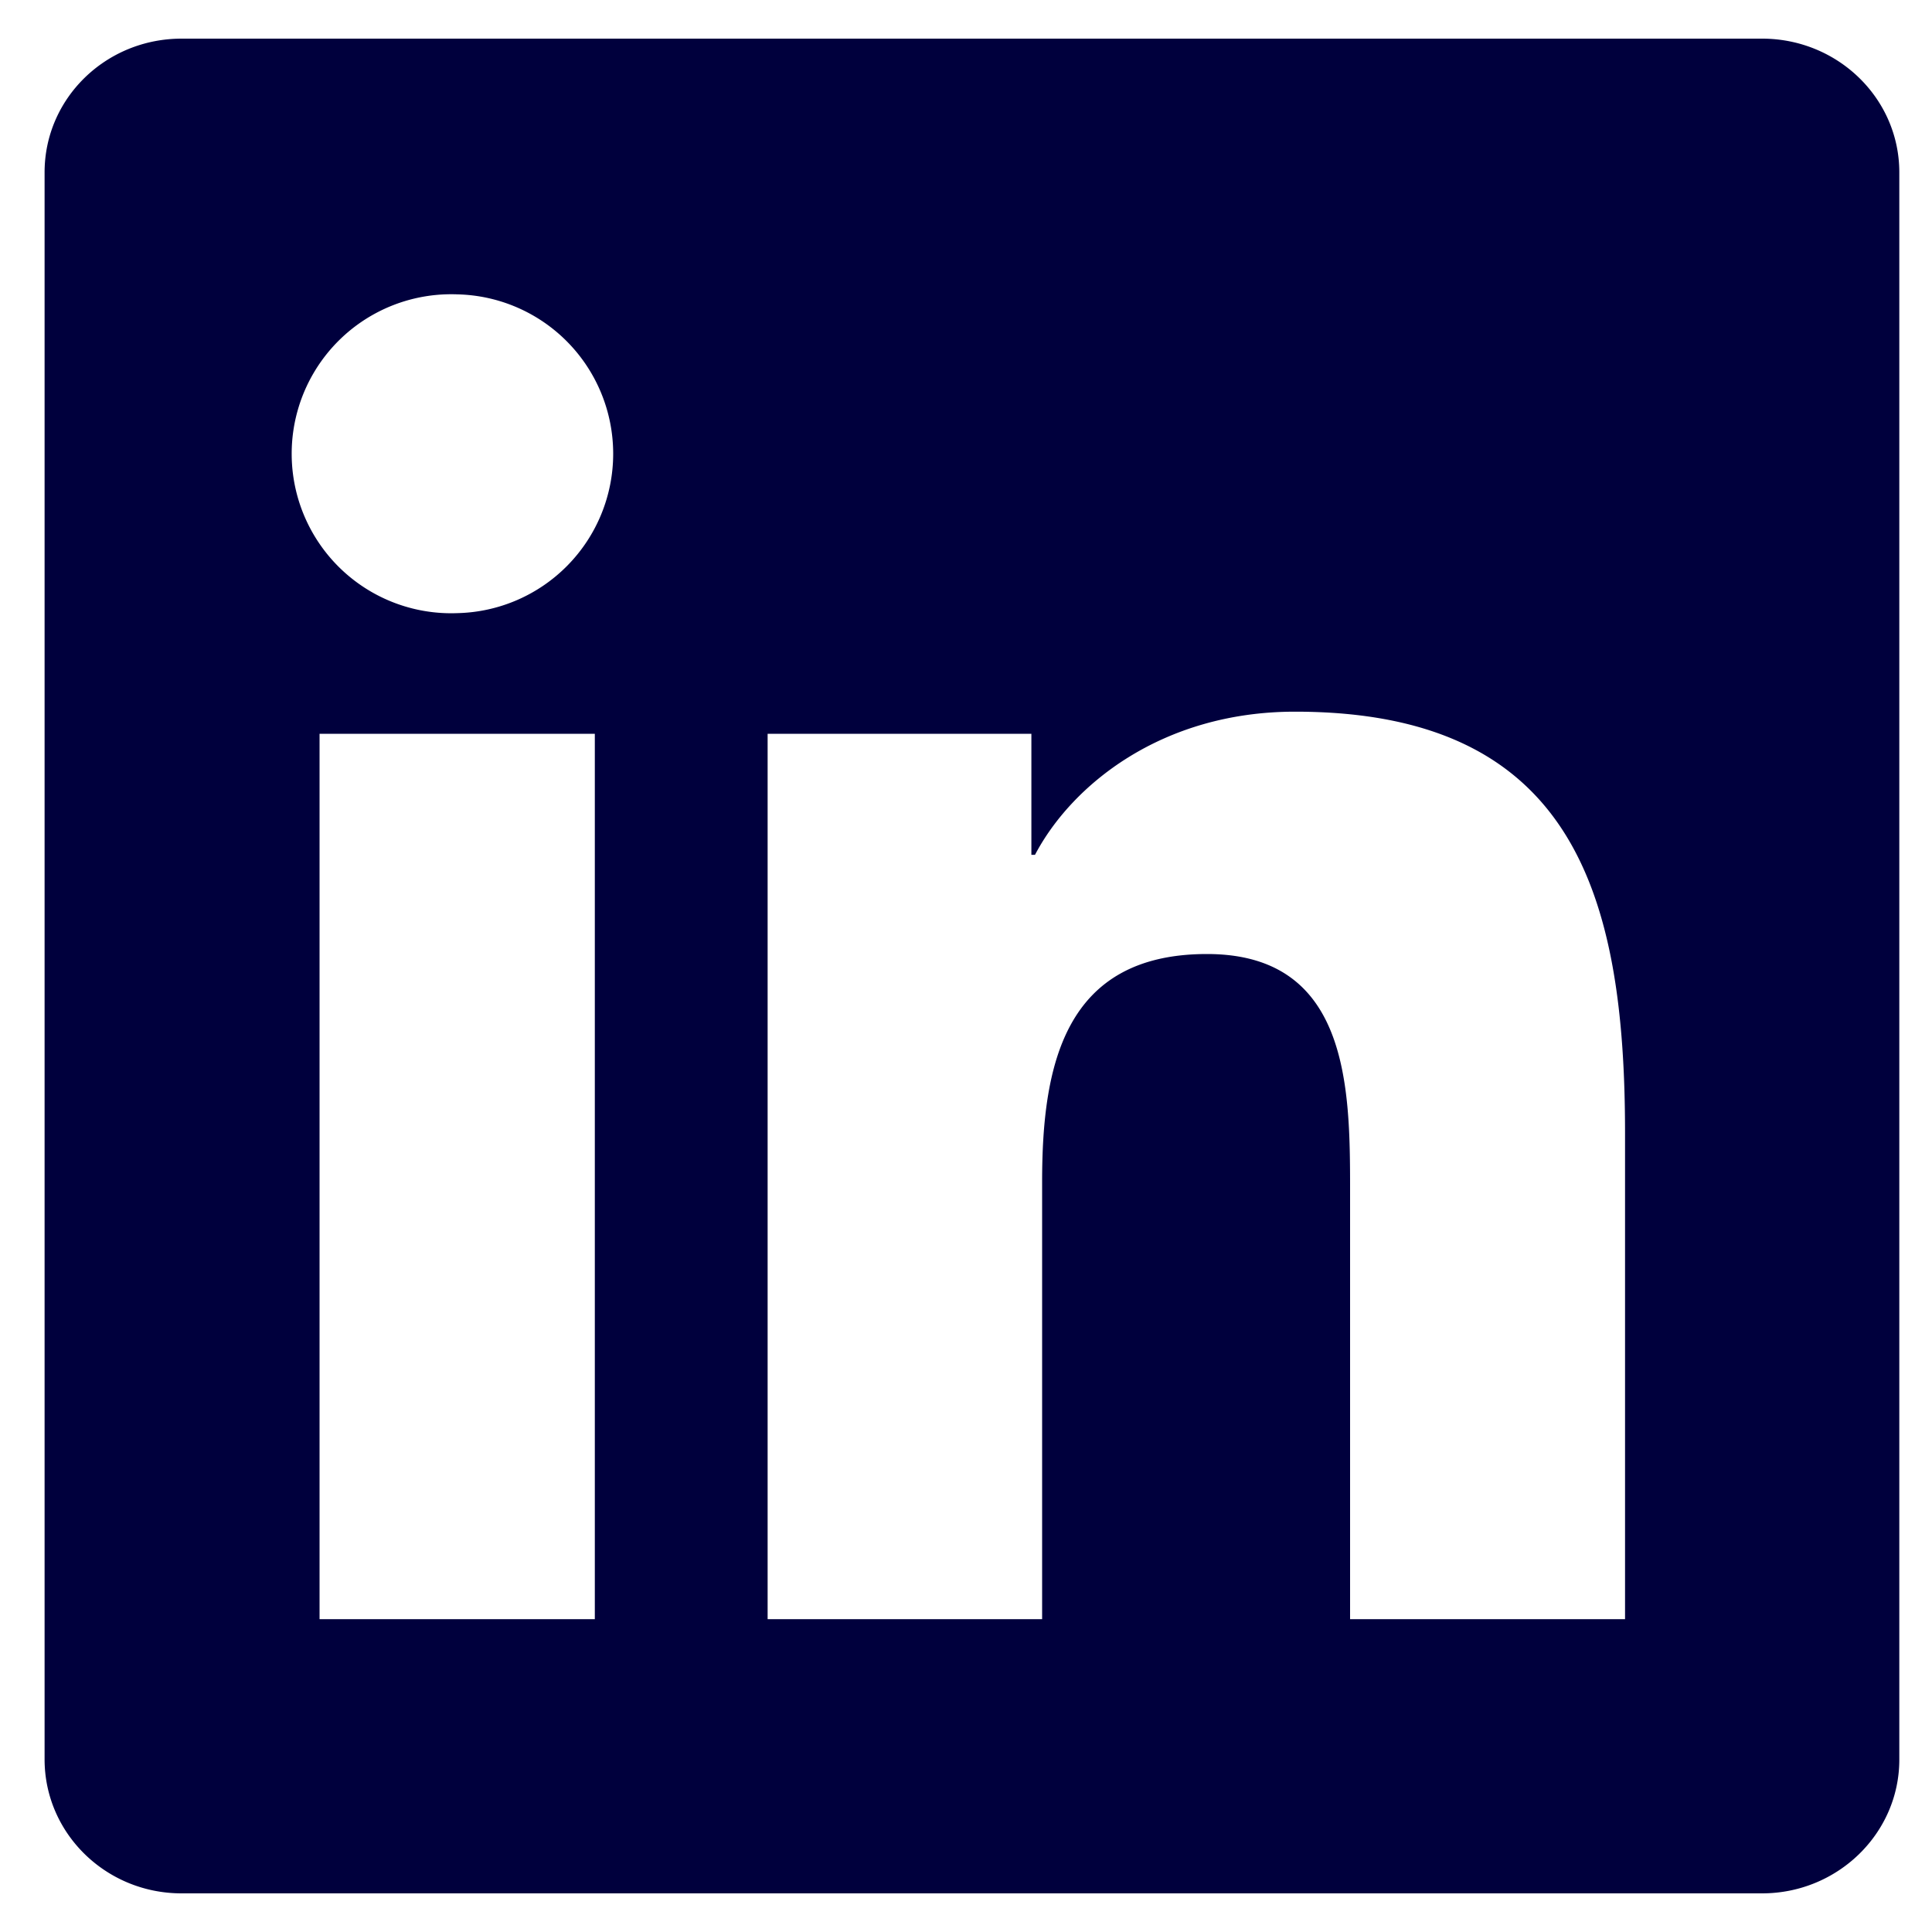
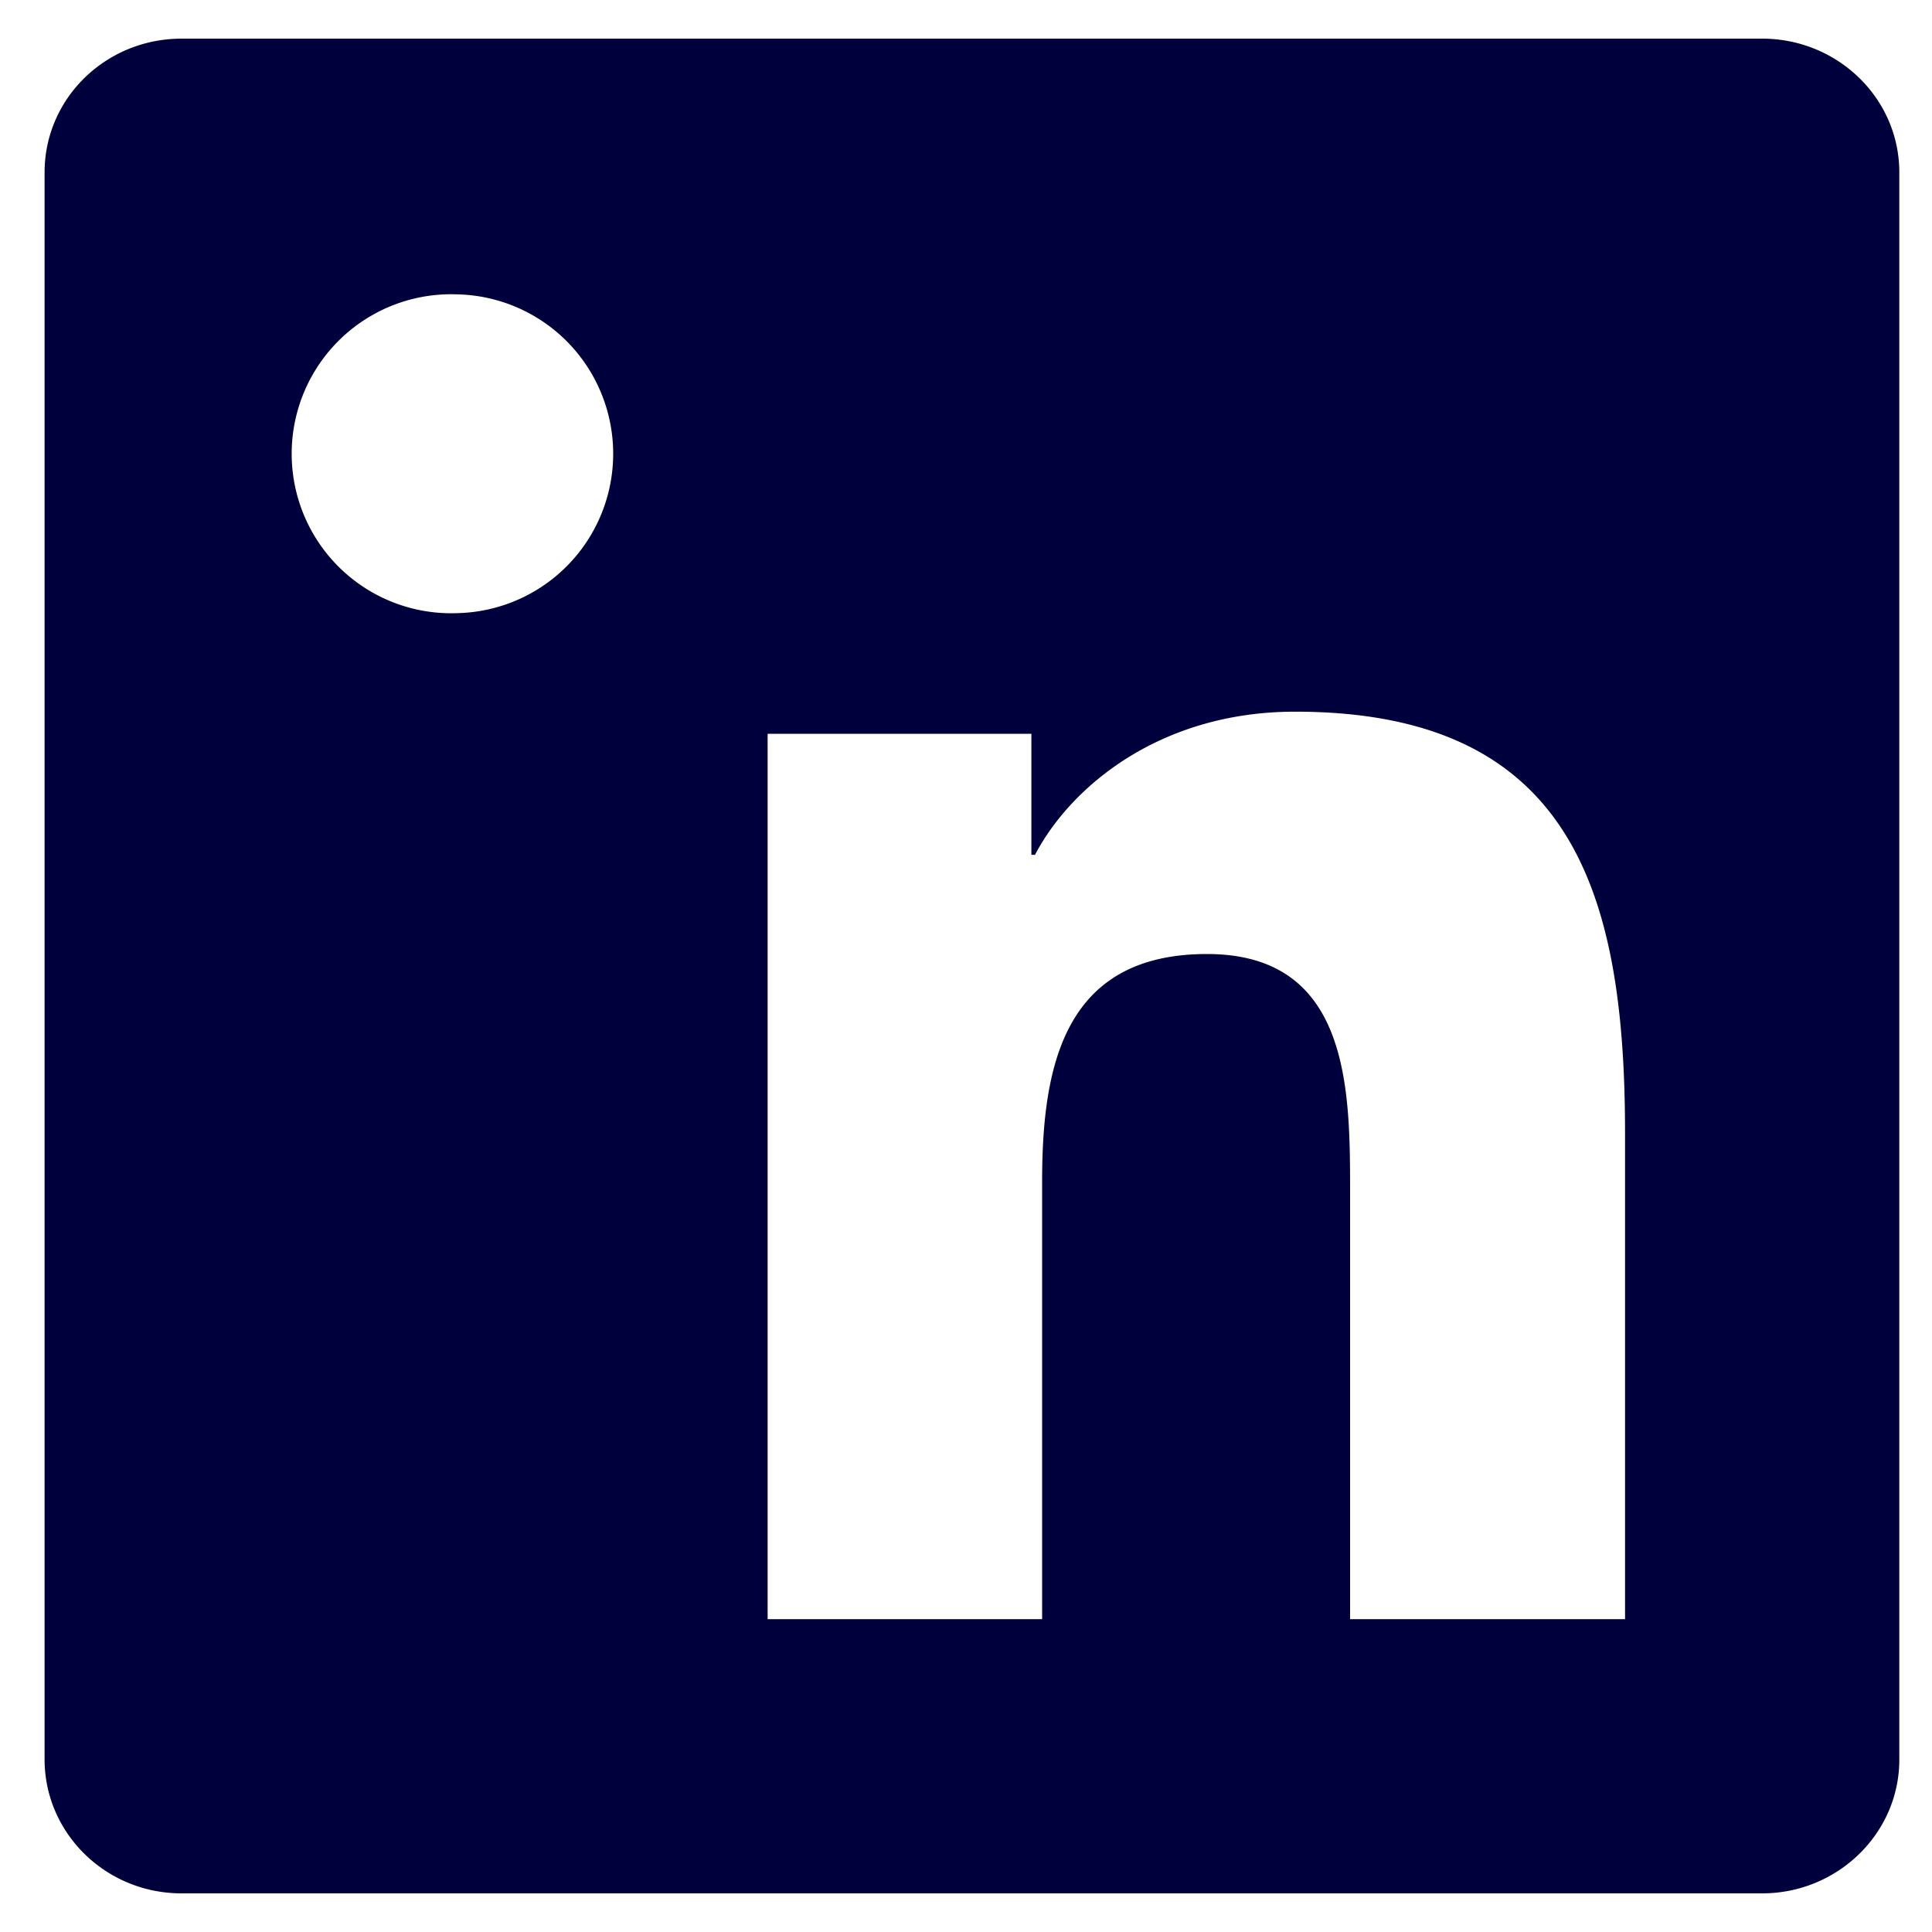
<svg xmlns="http://www.w3.org/2000/svg" width="25" height="25" fill="none">
-   <path d="M22.8.5H2.35C1.369.5.577 1.273.577 2.23v20.536c0 .956.792 1.734 1.772 1.734h20.452c.98 0 1.776-.778 1.776-1.73V2.23c0-.957-.797-1.73-1.776-1.73zM7.698 20.952H4.135V9.495h3.562v11.457zM5.917 7.934a2.064 2.064 0 1 1 0-4.125 2.063 2.063 0 0 1 0 4.125zm15.112 13.018H17.47v-5.57c0-1.326-.023-3.037-1.852-3.037-1.851 0-2.133 1.449-2.133 2.944v5.663H9.933V9.495h3.413v1.566h.047c.473-.9 1.636-1.852 3.365-1.852 3.605 0 4.27 2.372 4.27 5.457v6.286z" fill="#00003D" />
+   <path d="M22.8.5H2.35C1.369.5.577 1.273.577 2.23v20.536c0 .956.792 1.734 1.772 1.734h20.452c.98 0 1.776-.778 1.776-1.73V2.23c0-.957-.797-1.73-1.776-1.73zM7.698 20.952H4.135V9.495v11.457zM5.917 7.934a2.064 2.064 0 1 1 0-4.125 2.063 2.063 0 0 1 0 4.125zm15.112 13.018H17.47v-5.57c0-1.326-.023-3.037-1.852-3.037-1.851 0-2.133 1.449-2.133 2.944v5.663H9.933V9.495h3.413v1.566h.047c.473-.9 1.636-1.852 3.365-1.852 3.605 0 4.27 2.372 4.27 5.457v6.286z" fill="#00003D" />
</svg>